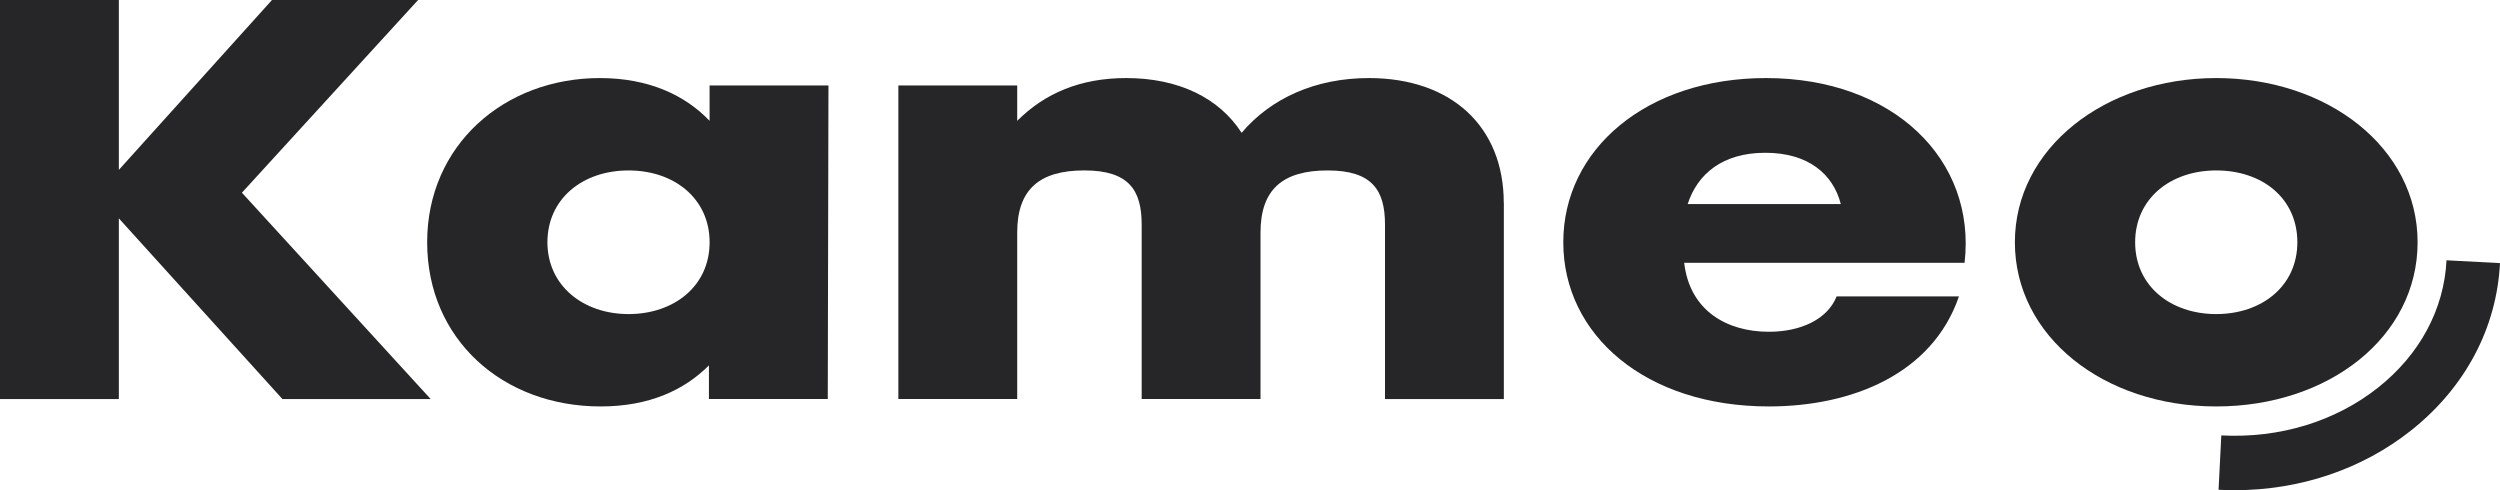
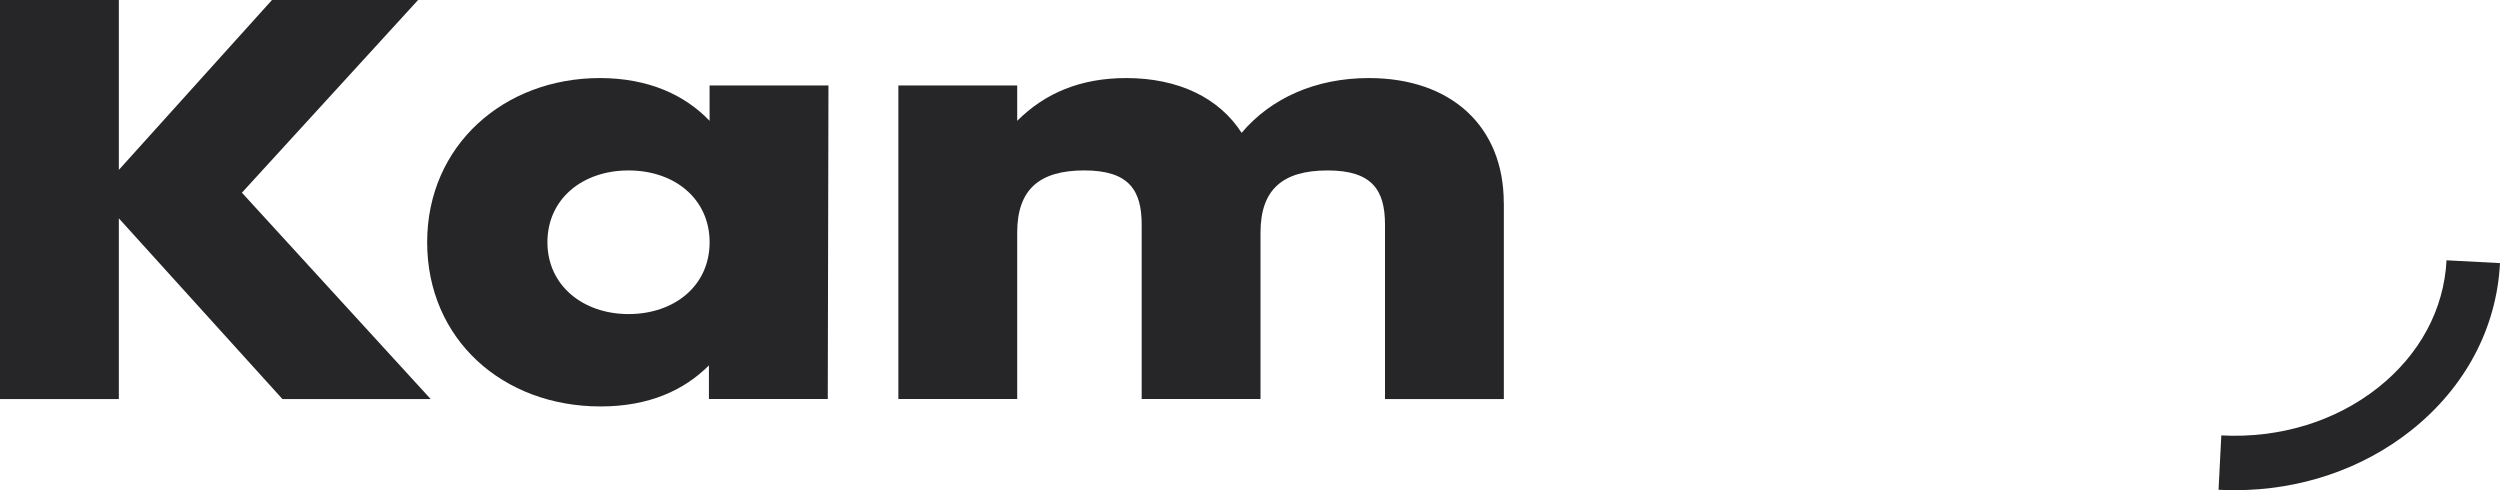
<svg xmlns="http://www.w3.org/2000/svg" width="102" height="20" viewBox="0 0 102 20" fill="none">
  <g id="Group 282">
    <g id="Group">
      <path id="Vector" d="M11.524 16.282L4.849 8.909V16.282H0V0H4.849V6.931L11.097 0H17.058L9.87 7.862L17.572 16.282H11.524Z" fill="#262628" />
      <path id="Vector_2" d="M33.801 3.488L33.773 16.28H28.924V14.908C27.925 15.909 26.499 16.583 24.503 16.583C20.509 16.583 17.428 13.839 17.428 9.884C17.428 5.93 20.565 3.185 24.473 3.185C26.469 3.185 27.953 3.883 28.951 4.93V3.488H33.8H33.801ZM28.952 9.884C28.952 8.117 27.526 6.954 25.644 6.954C23.762 6.954 22.335 8.117 22.335 9.884C22.335 11.651 23.79 12.814 25.644 12.814C27.498 12.814 28.952 11.675 28.952 9.884Z" fill="#262628" />
      <path id="Vector_3" d="M61.357 8.281V16.282H56.508V9.164C56.508 7.768 55.994 6.954 54.168 6.954C52.342 6.954 51.429 7.722 51.429 9.489V16.28H46.58V9.162C46.58 7.767 46.067 6.953 44.241 6.953C42.415 6.953 41.502 7.721 41.502 9.488V16.279H36.653V3.488H41.502V4.93C42.643 3.791 44.097 3.185 45.951 3.185C48.091 3.185 49.745 3.999 50.658 5.419C51.857 4.001 53.681 3.185 55.849 3.185C59.216 3.185 61.354 5.162 61.354 8.279L61.357 8.281Z" fill="#262628" />
-       <path id="Vector_4" d="M80.153 10.722H68.715C68.943 12.698 70.483 13.536 72.167 13.536C73.48 13.536 74.563 13.024 74.934 12.094H79.925C78.841 15.257 75.562 16.583 72.167 16.583C67.147 16.583 63.782 13.675 63.782 9.884C63.782 6.093 67.176 3.185 72.053 3.185C77.244 3.185 80.639 6.512 80.155 10.722H80.153ZM68.857 8.327H75.105C74.791 7.094 73.764 6.233 72.024 6.233C70.284 6.233 69.257 7.094 68.857 8.327Z" fill="#262628" />
-       <path id="Vector_5" d="M98.638 9.884C98.638 13.745 95.016 16.583 90.423 16.583C85.83 16.583 82.207 13.723 82.207 9.884C82.207 6.045 85.888 3.185 90.423 3.185C94.958 3.185 98.638 6.023 98.638 9.884ZM87.114 9.884C87.114 11.675 88.569 12.814 90.423 12.814C92.277 12.814 93.732 11.675 93.732 9.884C93.732 8.093 92.305 6.954 90.423 6.954C88.541 6.954 87.114 8.117 87.114 9.884Z" fill="#262628" />
    </g>
    <path id="Vector_6" d="M91.172 20C90.954 20 90.735 19.994 90.517 19.983L90.629 17.765C93.012 17.89 95.283 17.195 97.028 15.812C98.726 14.465 99.718 12.622 99.818 10.62L102 10.735C101.866 13.388 100.577 15.814 98.37 17.564C96.374 19.147 93.838 20 91.171 20H91.172Z" fill="#262628" />
  </g>
</svg>